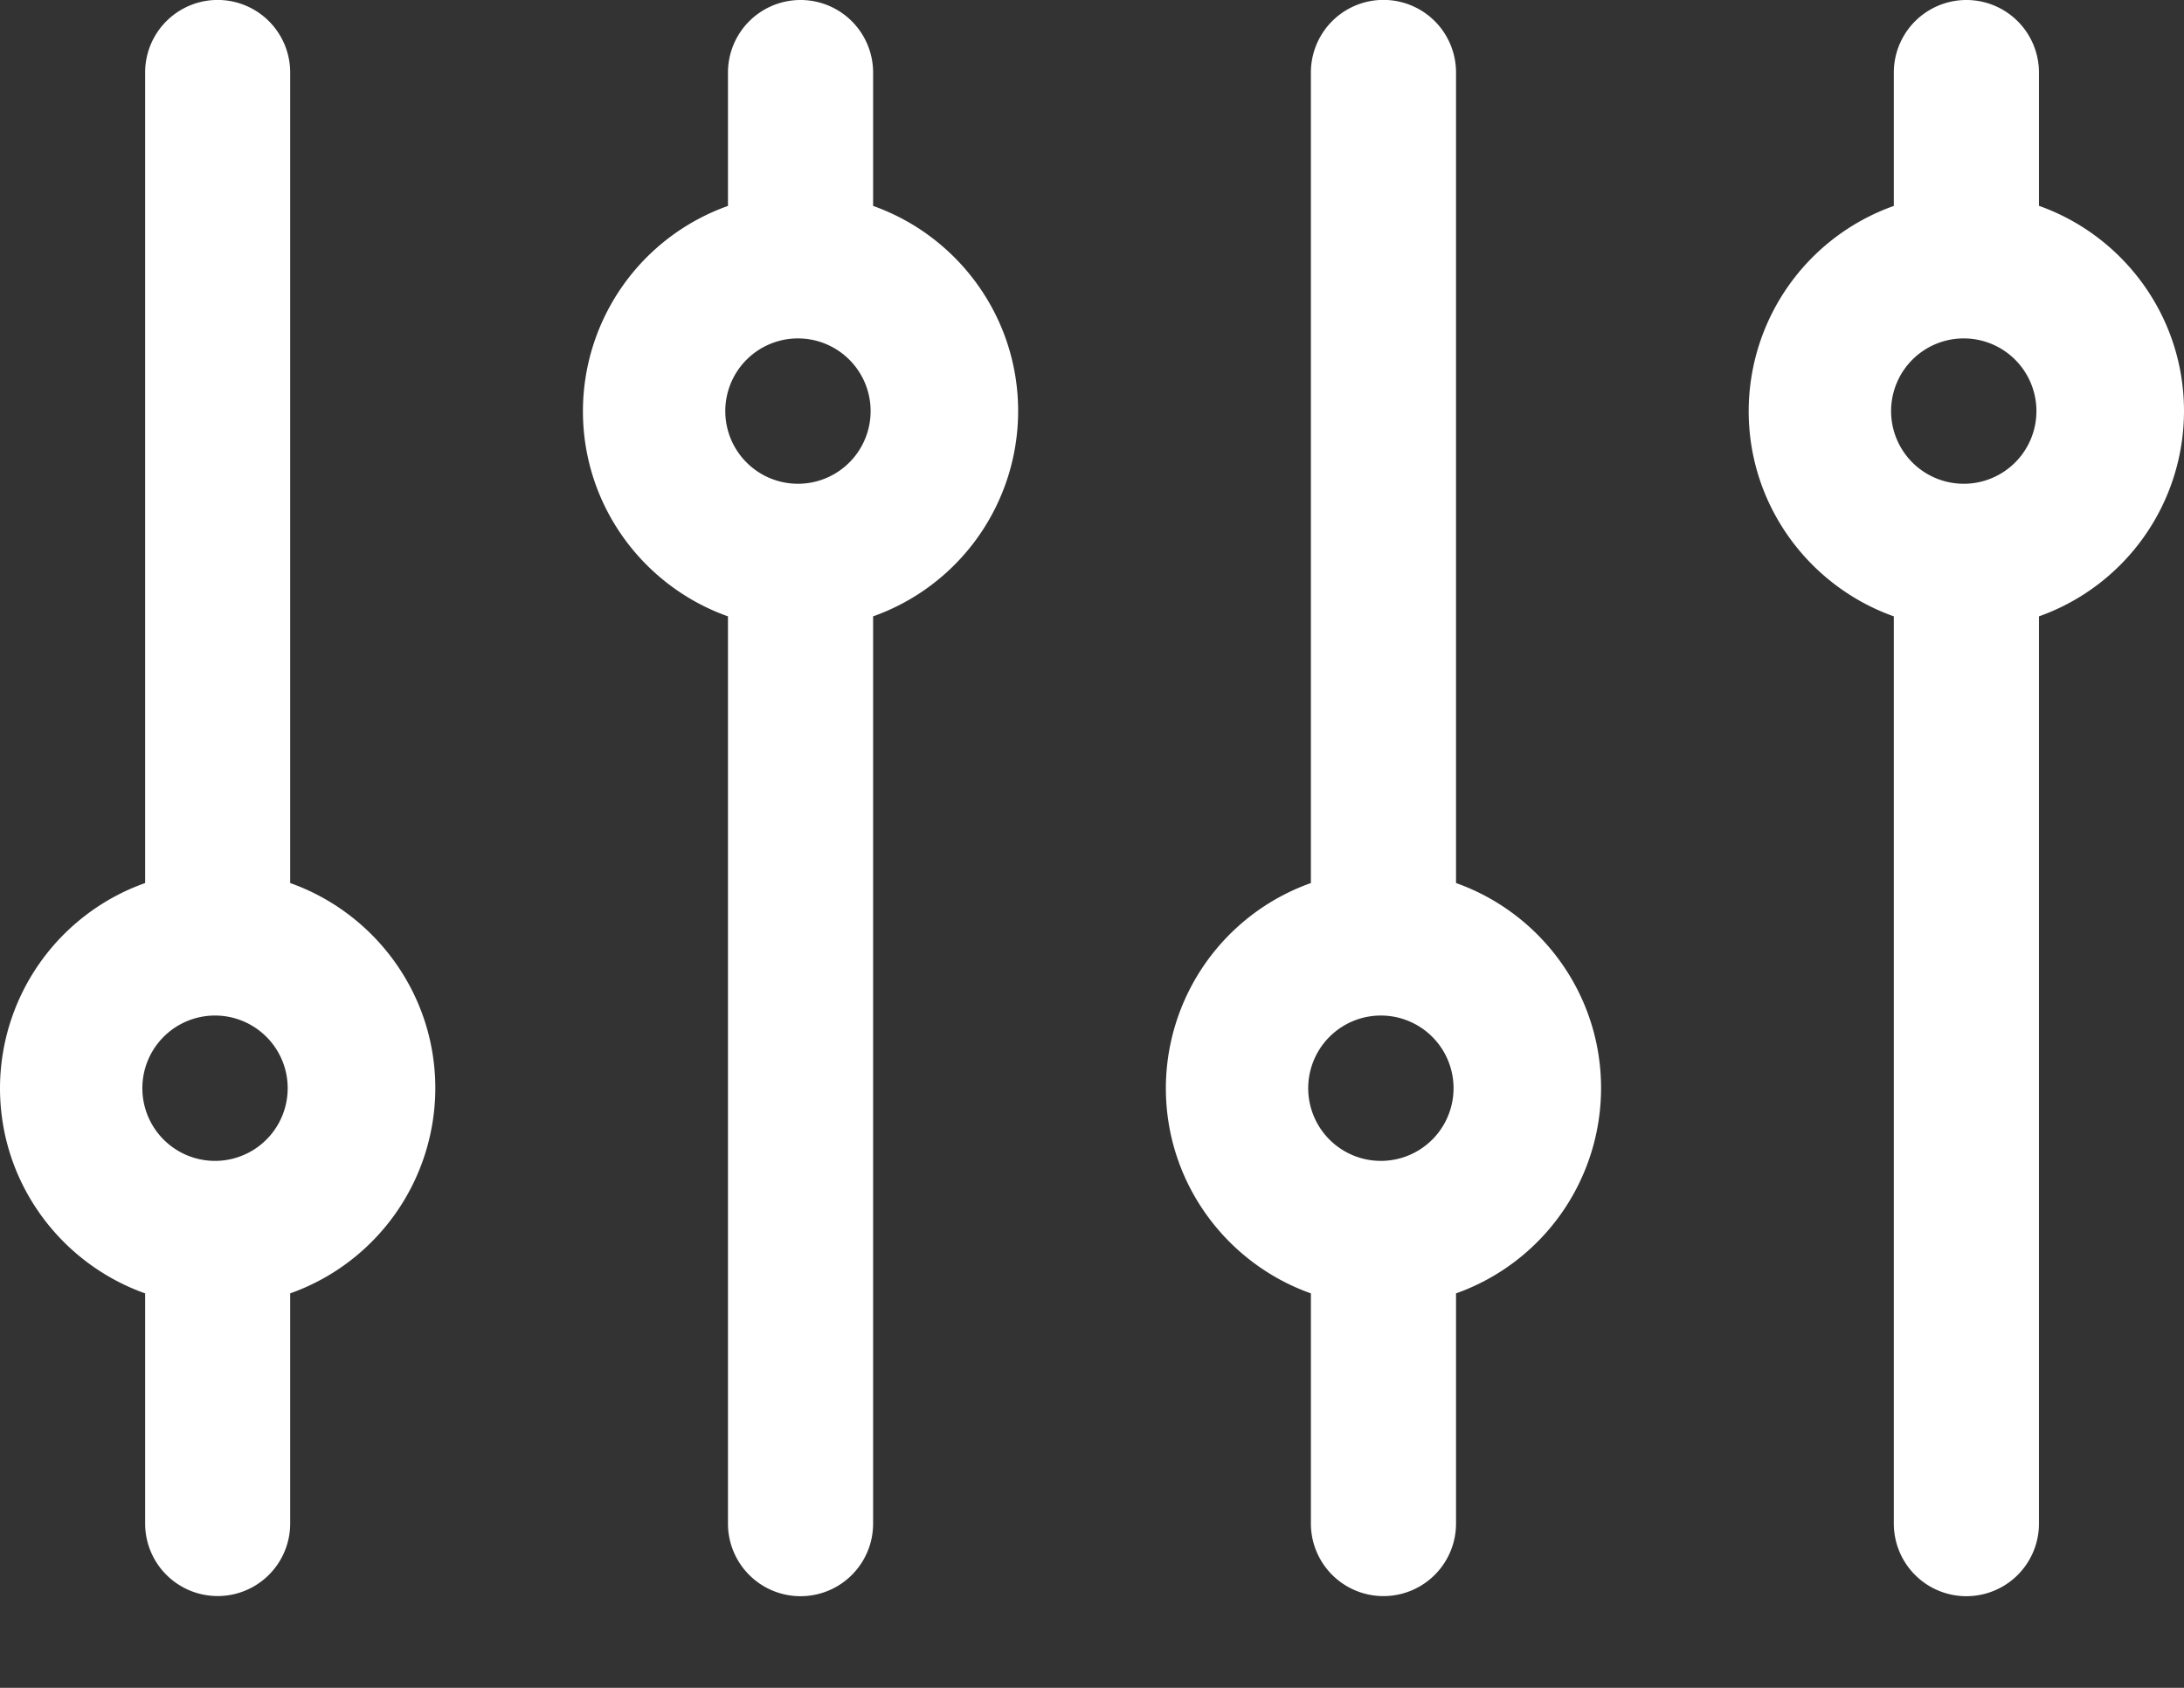
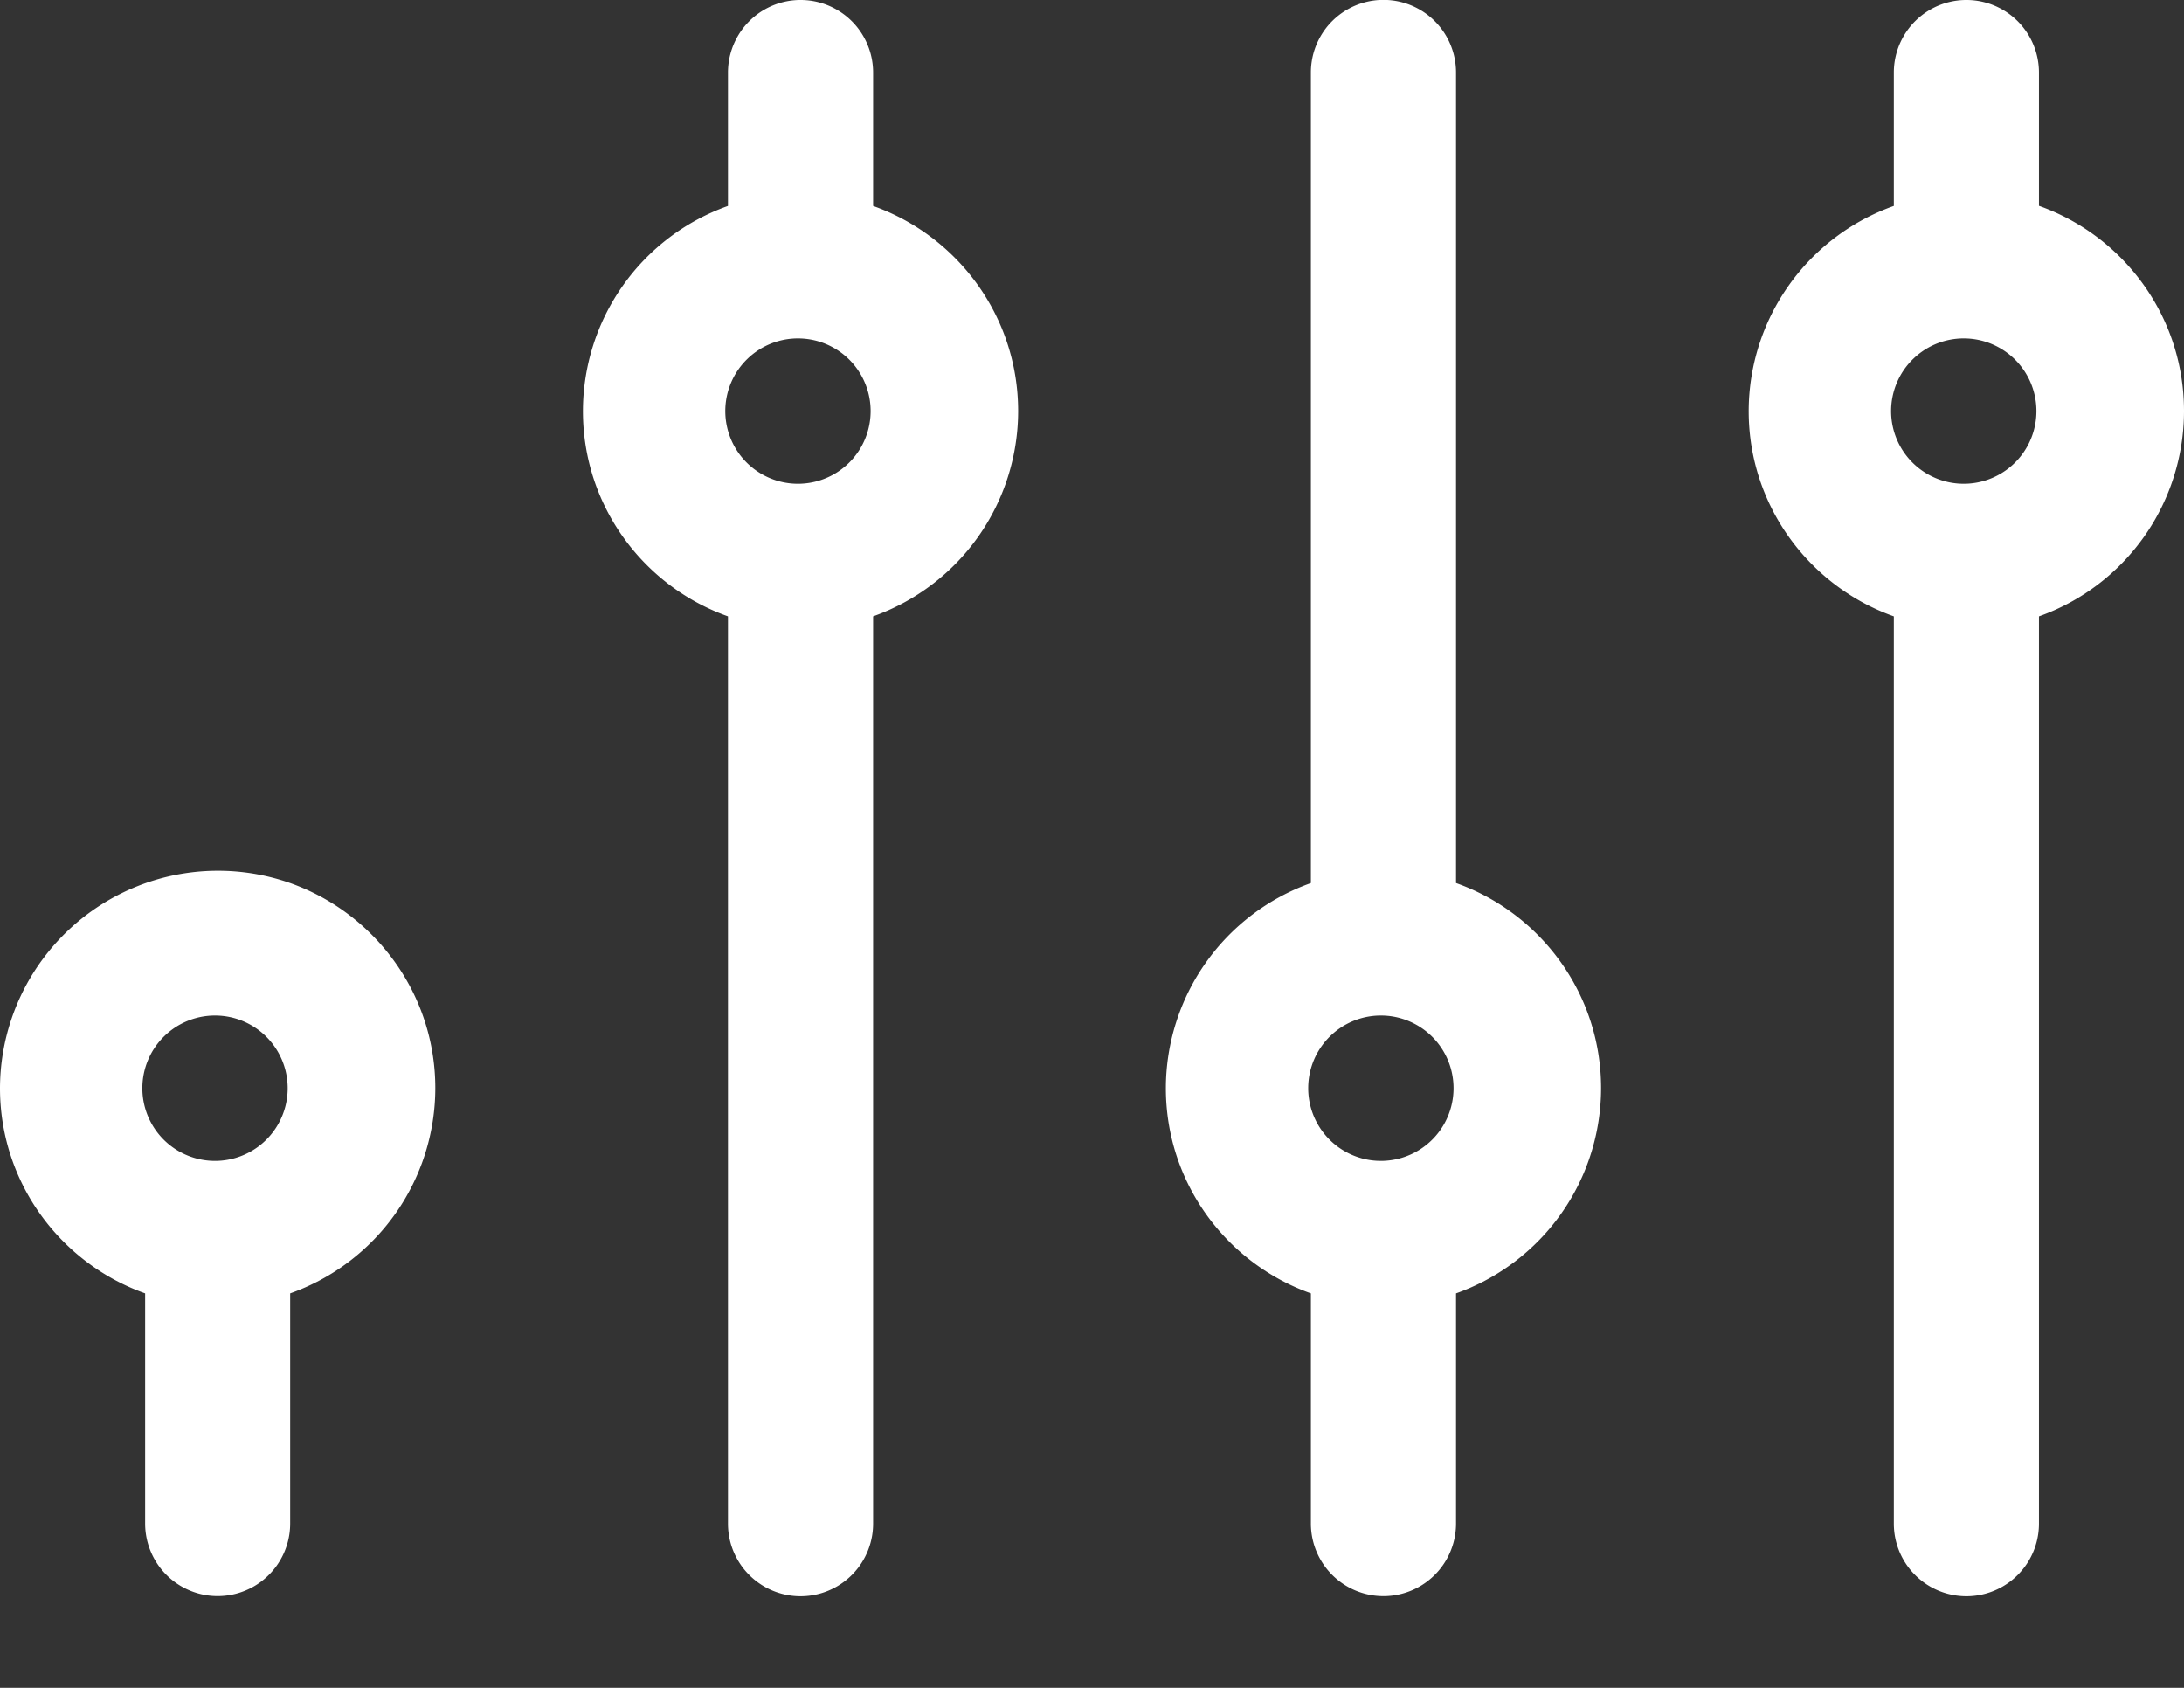
<svg xmlns="http://www.w3.org/2000/svg" width="22" height="17" fill="none">
  <rect width="100%" height="100%" fill="#333333" stroke="none" />
-   <path d="M14.667 8.895V.73a.73.73 0 00-1.462 0v8.164a2.196 2.196 0 00-1.461 2.066c0 .953.61 1.765 1.461 2.067v2.318a.73.73 0 001.462 0v-2.318a2.196 2.196 0 001.461-2.067c0-.952-.61-1.764-1.461-2.066zm-.731 2.797a.732.732 0 11.002-1.463.732.732 0 01-.002 1.463zm6.603-9.618V.731a.73.73 0 00-1.462 0v1.343a2.196 2.196 0 00-1.462 2.067c0 .953.612 1.765 1.462 2.067v9.138a.73.73 0 001.462 0V6.208A2.196 2.196 0 0022 4.14c0-.953-.61-1.765-1.461-2.067zm-.731 2.798a.732.732 0 11.001-1.463.732.732 0 01-.001 1.463zM8.795 2.074V.731a.73.73 0 00-1.462 0v1.343a2.196 2.196 0 00-1.461 2.067c0 .953.61 1.765 1.461 2.067v9.138a.73.73 0 001.462 0V6.208a2.196 2.196 0 001.461-2.067c0-.953-.61-1.765-1.461-2.067zm-.73 2.798a.732.732 0 110-1.463.732.732 0 010 1.463zM2.923 8.895V.73a.73.73 0 00-1.461 0v8.164A2.196 2.196 0 000 10.96c0 .953.611 1.765 1.462 2.067v2.318a.73.73 0 001.461 0v-2.318a2.196 2.196 0 001.462-2.067c0-.952-.611-1.764-1.462-2.066zm-.73 2.797a.732.732 0 110-1.463.732.732 0 010 1.463z" fill="#fff" />
+   <path d="M14.667 8.895V.73a.73.73 0 00-1.462 0v8.164a2.196 2.196 0 00-1.461 2.066c0 .953.61 1.765 1.461 2.067v2.318a.73.73 0 001.462 0v-2.318a2.196 2.196 0 001.461-2.067c0-.952-.61-1.764-1.461-2.066zm-.731 2.797a.732.732 0 11.002-1.463.732.732 0 01-.002 1.463zm6.603-9.618V.731a.73.73 0 00-1.462 0v1.343a2.196 2.196 0 00-1.462 2.067c0 .953.612 1.765 1.462 2.067v9.138a.73.73 0 001.462 0V6.208A2.196 2.196 0 0022 4.14c0-.953-.61-1.765-1.461-2.067zm-.731 2.798a.732.732 0 11.001-1.463.732.732 0 01-.001 1.463zM8.795 2.074V.731a.73.73 0 00-1.462 0v1.343a2.196 2.196 0 00-1.461 2.067c0 .953.61 1.765 1.461 2.067v9.138a.73.73 0 001.462 0V6.208a2.196 2.196 0 001.461-2.067c0-.953-.61-1.765-1.461-2.067zm-.73 2.798a.732.732 0 110-1.463.732.732 0 010 1.463zM2.923 8.895V.73v8.164A2.196 2.196 0 000 10.96c0 .953.611 1.765 1.462 2.067v2.318a.73.73 0 001.461 0v-2.318a2.196 2.196 0 001.462-2.067c0-.952-.611-1.764-1.462-2.066zm-.73 2.797a.732.732 0 110-1.463.732.732 0 010 1.463z" fill="#fff" />
</svg>